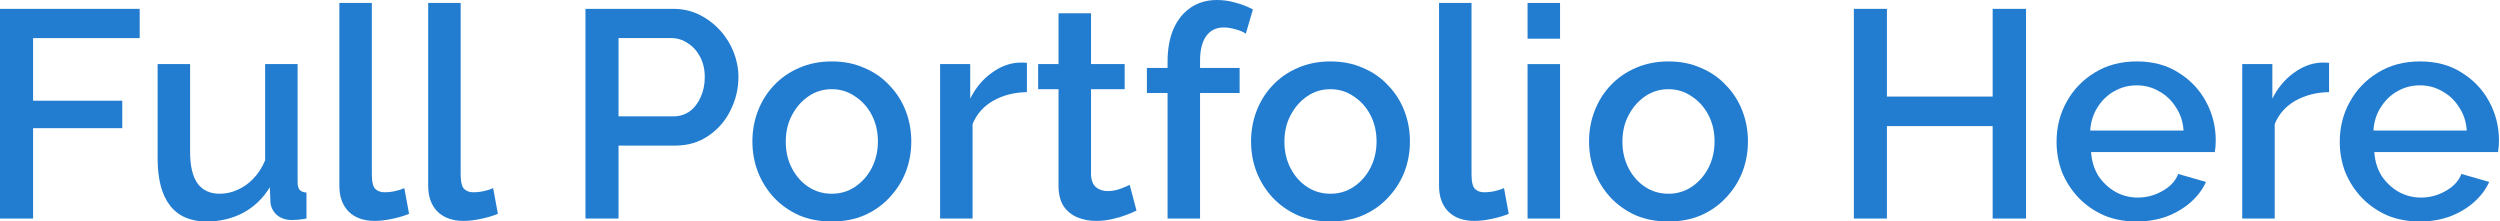
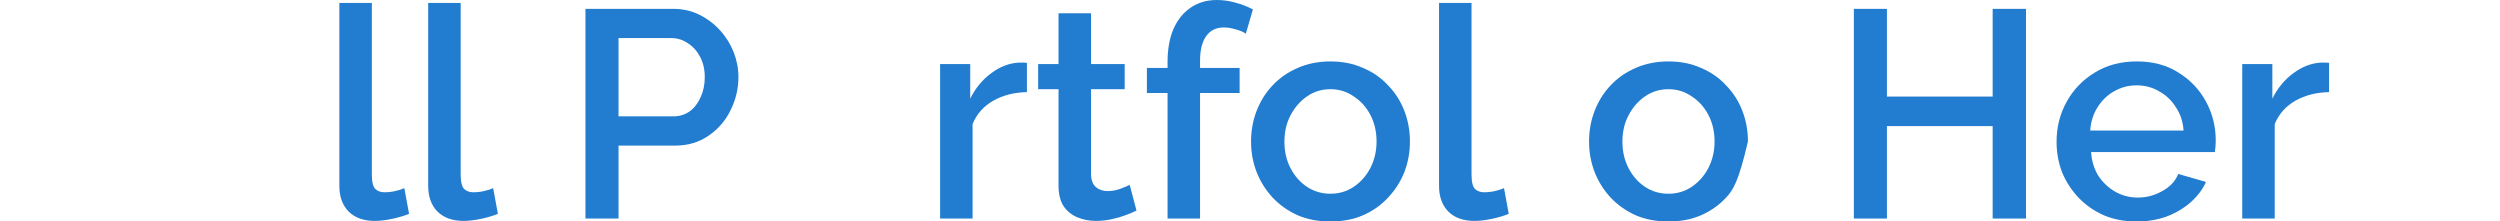
<svg xmlns="http://www.w3.org/2000/svg" width="1219" height="108" viewBox="0 0 1219 108" fill="none">
-   <path d="M0 106.56V4.32H68.112V18.576H16.128V49.104H59.616V62.496H16.128V106.56H0Z" fill="#227DD0" />
-   <path d="M76.858 77.328V31.248H92.698V74.16C92.698 80.88 93.898 85.968 96.298 89.424C98.794 92.784 102.394 94.464 107.098 94.464C110.074 94.464 112.954 93.84 115.738 92.592C118.618 91.344 121.21 89.52 123.514 87.12C125.914 84.624 127.834 81.648 129.274 78.192V31.248H145.114V88.704C145.114 90.528 145.45 91.824 146.122 92.592C146.794 93.36 147.898 93.792 149.434 93.888V106.56C147.802 106.848 146.458 107.04 145.402 107.136C144.346 107.232 143.338 107.28 142.378 107.28C139.498 107.28 137.098 106.512 135.178 104.976C133.258 103.344 132.154 101.28 131.866 98.784L131.578 91.296C128.218 96.768 123.85 100.944 118.474 103.824C113.098 106.608 107.194 108 100.762 108C92.89 108 86.938 105.408 82.906 100.224C78.874 95.04 76.858 87.408 76.858 77.328Z" fill="#227DD0" />
  <path d="M165.472 1.44H181.312V84.816C181.312 88.656 181.888 91.104 183.04 92.16C184.192 93.216 185.632 93.744 187.36 93.744C189.28 93.744 191.056 93.552 192.688 93.168C194.416 92.784 195.904 92.304 197.152 91.728L199.456 104.256C197.152 105.216 194.416 106.032 191.248 106.704C188.08 107.376 185.248 107.712 182.752 107.712C177.376 107.712 173.152 106.224 170.08 103.248C167.008 100.176 165.472 95.952 165.472 90.576V1.44Z" fill="#227DD0" />
  <path d="M208.784 1.44H224.624V84.816C224.624 88.656 225.2 91.104 226.352 92.16C227.504 93.216 228.944 93.744 230.672 93.744C232.592 93.744 234.368 93.552 236 93.168C237.728 92.784 239.216 92.304 240.464 91.728L242.768 104.256C240.464 105.216 237.728 106.032 234.56 106.704C231.392 107.376 228.56 107.712 226.064 107.712C220.688 107.712 216.464 106.224 213.392 103.248C210.32 100.176 208.784 95.952 208.784 90.576V1.44Z" fill="#227DD0" />
  <path d="M285.469 106.56V4.32H328.381C332.989 4.32 337.213 5.28 341.053 7.2C344.893 9.12 348.253 11.664 351.133 14.832C354.013 18 356.221 21.552 357.757 25.488C359.293 29.424 360.061 33.456 360.061 37.584C360.061 43.248 358.765 48.672 356.173 53.856C353.677 58.944 350.077 63.072 345.373 66.24C340.765 69.408 335.389 70.992 329.245 70.992H301.597V106.56H285.469ZM301.597 56.736H328.237C331.309 56.736 333.997 55.92 336.301 54.288C338.605 52.56 340.381 50.256 341.629 47.376C342.973 44.496 343.645 41.232 343.645 37.584C343.645 33.84 342.877 30.528 341.341 27.648C339.805 24.768 337.789 22.56 335.293 21.024C332.893 19.392 330.253 18.576 327.373 18.576H301.597V56.736Z" fill="#227DD0" />
-   <path d="M405.605 108C399.653 108 394.325 106.992 389.621 104.976C384.917 102.864 380.837 99.984 377.381 96.336C374.021 92.688 371.429 88.56 369.605 83.952C367.781 79.248 366.869 74.256 366.869 68.976C366.869 63.696 367.781 58.704 369.605 54C371.429 49.296 374.021 45.168 377.381 41.616C380.837 37.968 384.917 35.136 389.621 33.12C394.421 31.008 399.749 29.952 405.605 29.952C411.461 29.952 416.741 31.008 421.445 33.12C426.245 35.136 430.325 37.968 433.685 41.616C437.141 45.168 439.781 49.296 441.605 54C443.429 58.704 444.341 63.696 444.341 68.976C444.341 74.256 443.429 79.248 441.605 83.952C439.781 88.56 437.141 92.688 433.685 96.336C430.325 99.984 426.245 102.864 421.445 104.976C416.741 106.992 411.461 108 405.605 108ZM383.141 69.12C383.141 73.92 384.149 78.24 386.165 82.08C388.181 85.92 390.869 88.944 394.229 91.152C397.589 93.36 401.381 94.464 405.605 94.464C409.733 94.464 413.477 93.36 416.837 91.152C420.293 88.848 423.029 85.776 425.045 81.936C427.061 78 428.069 73.68 428.069 68.976C428.069 64.176 427.061 59.856 425.045 56.016C423.029 52.176 420.293 49.152 416.837 46.944C413.477 44.64 409.733 43.488 405.605 43.488C401.381 43.488 397.589 44.64 394.229 46.944C390.869 49.248 388.181 52.32 386.165 56.16C384.149 59.904 383.141 64.224 383.141 69.12Z" fill="#227DD0" />
  <path d="M500.726 44.928C494.582 45.024 489.11 46.416 484.31 49.104C479.606 51.792 476.246 55.584 474.23 60.48V106.56H458.39V31.248H473.078V48.096C475.67 42.912 479.078 38.784 483.302 35.712C487.526 32.544 491.99 30.816 496.694 30.528C497.654 30.528 498.422 30.528 498.998 30.528C499.67 30.528 500.246 30.576 500.726 30.672V44.928Z" fill="#227DD0" />
  <path d="M554.154 102.672C552.81 103.344 551.13 104.064 549.114 104.832C547.098 105.6 544.794 106.272 542.202 106.848C539.706 107.424 537.114 107.712 534.426 107.712C531.162 107.712 528.138 107.136 525.354 105.984C522.57 104.832 520.314 103.008 518.586 100.512C516.954 97.92 516.138 94.608 516.138 90.576V43.488H506.202V31.248H516.138V6.48H531.978V31.248H548.394V43.488H531.978V85.536C532.17 88.128 532.986 90.048 534.426 91.296C535.962 92.544 537.834 93.168 540.042 93.168C542.25 93.168 544.362 92.784 546.378 92.016C548.394 91.248 549.882 90.624 550.842 90.144L554.154 102.672Z" fill="#227DD0" />
  <path d="M569.304 106.56V45.36H559.224V33.12H569.304V30.096C569.304 23.952 570.264 18.624 572.184 14.112C574.2 9.6 576.984 6.144 580.536 3.744C584.184 1.248 588.456 0 593.352 0C596.424 0 599.448 0.432 602.424 1.296C605.4 2.064 608.232 3.168 610.92 4.608L607.464 16.416C606.024 15.456 604.296 14.736 602.28 14.256C600.36 13.68 598.488 13.392 596.664 13.392C593.016 13.392 590.184 14.784 588.168 17.568C586.152 20.352 585.144 24.384 585.144 29.664V33.12H604.44V45.36H585.144V106.56H569.304Z" fill="#227DD0" />
  <path d="M648.746 108C642.794 108 637.466 106.992 632.762 104.976C628.058 102.864 623.978 99.984 620.522 96.336C617.162 92.688 614.57 88.56 612.746 83.952C610.922 79.248 610.01 74.256 610.01 68.976C610.01 63.696 610.922 58.704 612.746 54C614.57 49.296 617.162 45.168 620.522 41.616C623.978 37.968 628.058 35.136 632.762 33.12C637.562 31.008 642.89 29.952 648.746 29.952C654.602 29.952 659.882 31.008 664.586 33.12C669.386 35.136 673.466 37.968 676.826 41.616C680.282 45.168 682.922 49.296 684.746 54C686.57 58.704 687.482 63.696 687.482 68.976C687.482 74.256 686.57 79.248 684.746 83.952C682.922 88.56 680.282 92.688 676.826 96.336C673.466 99.984 669.386 102.864 664.586 104.976C659.882 106.992 654.602 108 648.746 108ZM626.282 69.12C626.282 73.92 627.29 78.24 629.306 82.08C631.322 85.92 634.01 88.944 637.37 91.152C640.73 93.36 644.522 94.464 648.746 94.464C652.874 94.464 656.618 93.36 659.978 91.152C663.434 88.848 666.17 85.776 668.186 81.936C670.202 78 671.21 73.68 671.21 68.976C671.21 64.176 670.202 59.856 668.186 56.016C666.17 52.176 663.434 49.152 659.978 46.944C656.618 44.64 652.874 43.488 648.746 43.488C644.522 43.488 640.73 44.64 637.37 46.944C634.01 49.248 631.322 52.32 629.306 56.16C627.29 59.904 626.282 64.224 626.282 69.12Z" fill="#227DD0" />
  <path d="M701.675 1.44H717.515V84.816C717.515 88.656 718.091 91.104 719.243 92.16C720.395 93.216 721.835 93.744 723.563 93.744C725.483 93.744 727.259 93.552 728.891 93.168C730.619 92.784 732.107 92.304 733.355 91.728L735.659 104.256C733.355 105.216 730.619 106.032 727.451 106.704C724.283 107.376 721.451 107.712 718.955 107.712C713.579 107.712 709.355 106.224 706.283 103.248C703.211 100.176 701.675 95.952 701.675 90.576V1.44Z" fill="#227DD0" />
-   <path d="M744.843 106.56V31.248H760.683V106.56H744.843ZM744.843 18.864V1.44H760.683V18.864H744.843Z" fill="#227DD0" />
-   <path d="M813.558 108C807.606 108 802.278 106.992 797.574 104.976C792.87 102.864 788.79 99.984 785.334 96.336C781.974 92.688 779.382 88.56 777.558 83.952C775.734 79.248 774.822 74.256 774.822 68.976C774.822 63.696 775.734 58.704 777.558 54C779.382 49.296 781.974 45.168 785.334 41.616C788.79 37.968 792.87 35.136 797.574 33.12C802.374 31.008 807.702 29.952 813.558 29.952C819.414 29.952 824.694 31.008 829.398 33.12C834.198 35.136 838.278 37.968 841.638 41.616C845.094 45.168 847.734 49.296 849.558 54C851.382 58.704 852.294 63.696 852.294 68.976C852.294 74.256 851.382 79.248 849.558 83.952C847.734 88.56 845.094 92.688 841.638 96.336C838.278 99.984 834.198 102.864 829.398 104.976C824.694 106.992 819.414 108 813.558 108ZM791.094 69.12C791.094 73.92 792.102 78.24 794.118 82.08C796.134 85.92 798.822 88.944 802.182 91.152C805.542 93.36 809.334 94.464 813.558 94.464C817.686 94.464 821.43 93.36 824.79 91.152C828.246 88.848 830.982 85.776 832.998 81.936C835.014 78 836.022 73.68 836.022 68.976C836.022 64.176 835.014 59.856 832.998 56.016C830.982 52.176 828.246 49.152 824.79 46.944C821.43 44.64 817.686 43.488 813.558 43.488C809.334 43.488 805.542 44.64 802.182 46.944C798.822 49.248 796.134 52.32 794.118 56.16C792.102 59.904 791.094 64.224 791.094 69.12Z" fill="#227DD0" />
+   <path d="M813.558 108C807.606 108 802.278 106.992 797.574 104.976C792.87 102.864 788.79 99.984 785.334 96.336C781.974 92.688 779.382 88.56 777.558 83.952C775.734 79.248 774.822 74.256 774.822 68.976C774.822 63.696 775.734 58.704 777.558 54C779.382 49.296 781.974 45.168 785.334 41.616C788.79 37.968 792.87 35.136 797.574 33.12C802.374 31.008 807.702 29.952 813.558 29.952C819.414 29.952 824.694 31.008 829.398 33.12C834.198 35.136 838.278 37.968 841.638 41.616C845.094 45.168 847.734 49.296 849.558 54C851.382 58.704 852.294 63.696 852.294 68.976C847.734 88.56 845.094 92.688 841.638 96.336C838.278 99.984 834.198 102.864 829.398 104.976C824.694 106.992 819.414 108 813.558 108ZM791.094 69.12C791.094 73.92 792.102 78.24 794.118 82.08C796.134 85.92 798.822 88.944 802.182 91.152C805.542 93.36 809.334 94.464 813.558 94.464C817.686 94.464 821.43 93.36 824.79 91.152C828.246 88.848 830.982 85.776 832.998 81.936C835.014 78 836.022 73.68 836.022 68.976C836.022 64.176 835.014 59.856 832.998 56.016C830.982 52.176 828.246 49.152 824.79 46.944C821.43 44.64 817.686 43.488 813.558 43.488C809.334 43.488 805.542 44.64 802.182 46.944C798.822 49.248 796.134 52.32 794.118 56.16C792.102 59.904 791.094 64.224 791.094 69.12Z" fill="#227DD0" />
  <path d="M987.889 4.32V106.56H971.617V61.488H920.065V106.56H903.938V4.32H920.065V47.088H971.617V4.32H987.889Z" fill="#227DD0" />
  <path d="M1041.8 108C1035.94 108 1030.62 106.992 1025.82 104.976C1021.11 102.864 1017.03 100.032 1013.58 96.48C1010.12 92.832 1007.43 88.704 1005.51 84.096C1003.69 79.392 1002.78 74.4 1002.78 69.12C1002.78 62.016 1004.41 55.536 1007.67 49.68C1010.94 43.728 1015.5 38.976 1021.35 35.424C1027.21 31.776 1034.07 29.952 1041.94 29.952C1049.82 29.952 1056.58 31.776 1062.25 35.424C1068.01 38.976 1072.47 43.68 1075.64 49.536C1078.81 55.392 1080.39 61.68 1080.39 68.4C1080.39 69.552 1080.34 70.656 1080.25 71.712C1080.15 72.672 1080.06 73.488 1079.96 74.16H1019.62C1019.91 78.576 1021.11 82.464 1023.22 85.824C1025.43 89.088 1028.22 91.68 1031.58 93.6C1034.94 95.424 1038.54 96.336 1042.38 96.336C1046.6 96.336 1050.58 95.28 1054.33 93.168C1058.17 91.056 1060.76 88.272 1062.1 84.816L1075.64 88.704C1074.01 92.352 1071.51 95.664 1068.15 98.64C1064.89 101.52 1061 103.824 1056.49 105.552C1051.98 107.184 1047.08 108 1041.8 108ZM1019.19 63.648H1064.7C1064.41 59.328 1063.16 55.536 1060.95 52.272C1058.84 48.912 1056.1 46.32 1052.74 44.496C1049.48 42.576 1045.83 41.616 1041.8 41.616C1037.86 41.616 1034.22 42.576 1030.86 44.496C1027.59 46.32 1024.9 48.912 1022.79 52.272C1020.68 55.536 1019.48 59.328 1019.19 63.648Z" fill="#227DD0" />
  <path d="M1135.65 44.928C1129.5 45.024 1124.03 46.416 1119.23 49.104C1114.53 51.792 1111.17 55.584 1109.15 60.48V106.56H1093.31V31.248H1108V48.096C1110.59 42.912 1114 38.784 1118.22 35.712C1122.45 32.544 1126.91 30.816 1131.62 30.528C1132.58 30.528 1133.34 30.528 1133.92 30.528C1134.59 30.528 1135.17 30.576 1135.65 30.672V44.928Z" fill="#227DD0" />
-   <path d="M1179.89 108C1174.04 108 1168.71 106.992 1163.91 104.976C1159.21 102.864 1155.13 100.032 1151.67 96.48C1148.21 92.832 1145.53 88.704 1143.61 84.096C1141.78 79.392 1140.87 74.4 1140.87 69.12C1140.87 62.016 1142.5 55.536 1145.77 49.68C1149.03 43.728 1153.59 38.976 1159.45 35.424C1165.3 31.776 1172.17 29.952 1180.04 29.952C1187.91 29.952 1194.68 31.776 1200.34 35.424C1206.1 38.976 1210.57 43.68 1213.73 49.536C1216.9 55.392 1218.49 61.68 1218.49 68.4C1218.49 69.552 1218.44 70.656 1218.34 71.712C1218.25 72.672 1218.15 73.488 1218.05 74.16H1157.72C1158.01 78.576 1159.21 82.464 1161.32 85.824C1163.53 89.088 1166.31 91.68 1169.67 93.6C1173.03 95.424 1176.63 96.336 1180.47 96.336C1184.69 96.336 1188.68 95.28 1192.42 93.168C1196.26 91.056 1198.85 88.272 1200.2 84.816L1213.73 88.704C1212.1 92.352 1209.61 95.664 1206.25 98.64C1202.98 101.52 1199.09 103.824 1194.58 105.552C1190.07 107.184 1185.17 108 1179.89 108ZM1157.29 63.648H1202.79C1202.5 59.328 1201.25 55.536 1199.05 52.272C1196.93 48.912 1194.2 46.32 1190.84 44.496C1187.57 42.576 1183.93 41.616 1179.89 41.616C1175.96 41.616 1172.31 42.576 1168.95 44.496C1165.69 46.32 1163 48.912 1160.89 52.272C1158.77 55.536 1157.57 59.328 1157.29 63.648Z" fill="#227DD0" />
</svg>